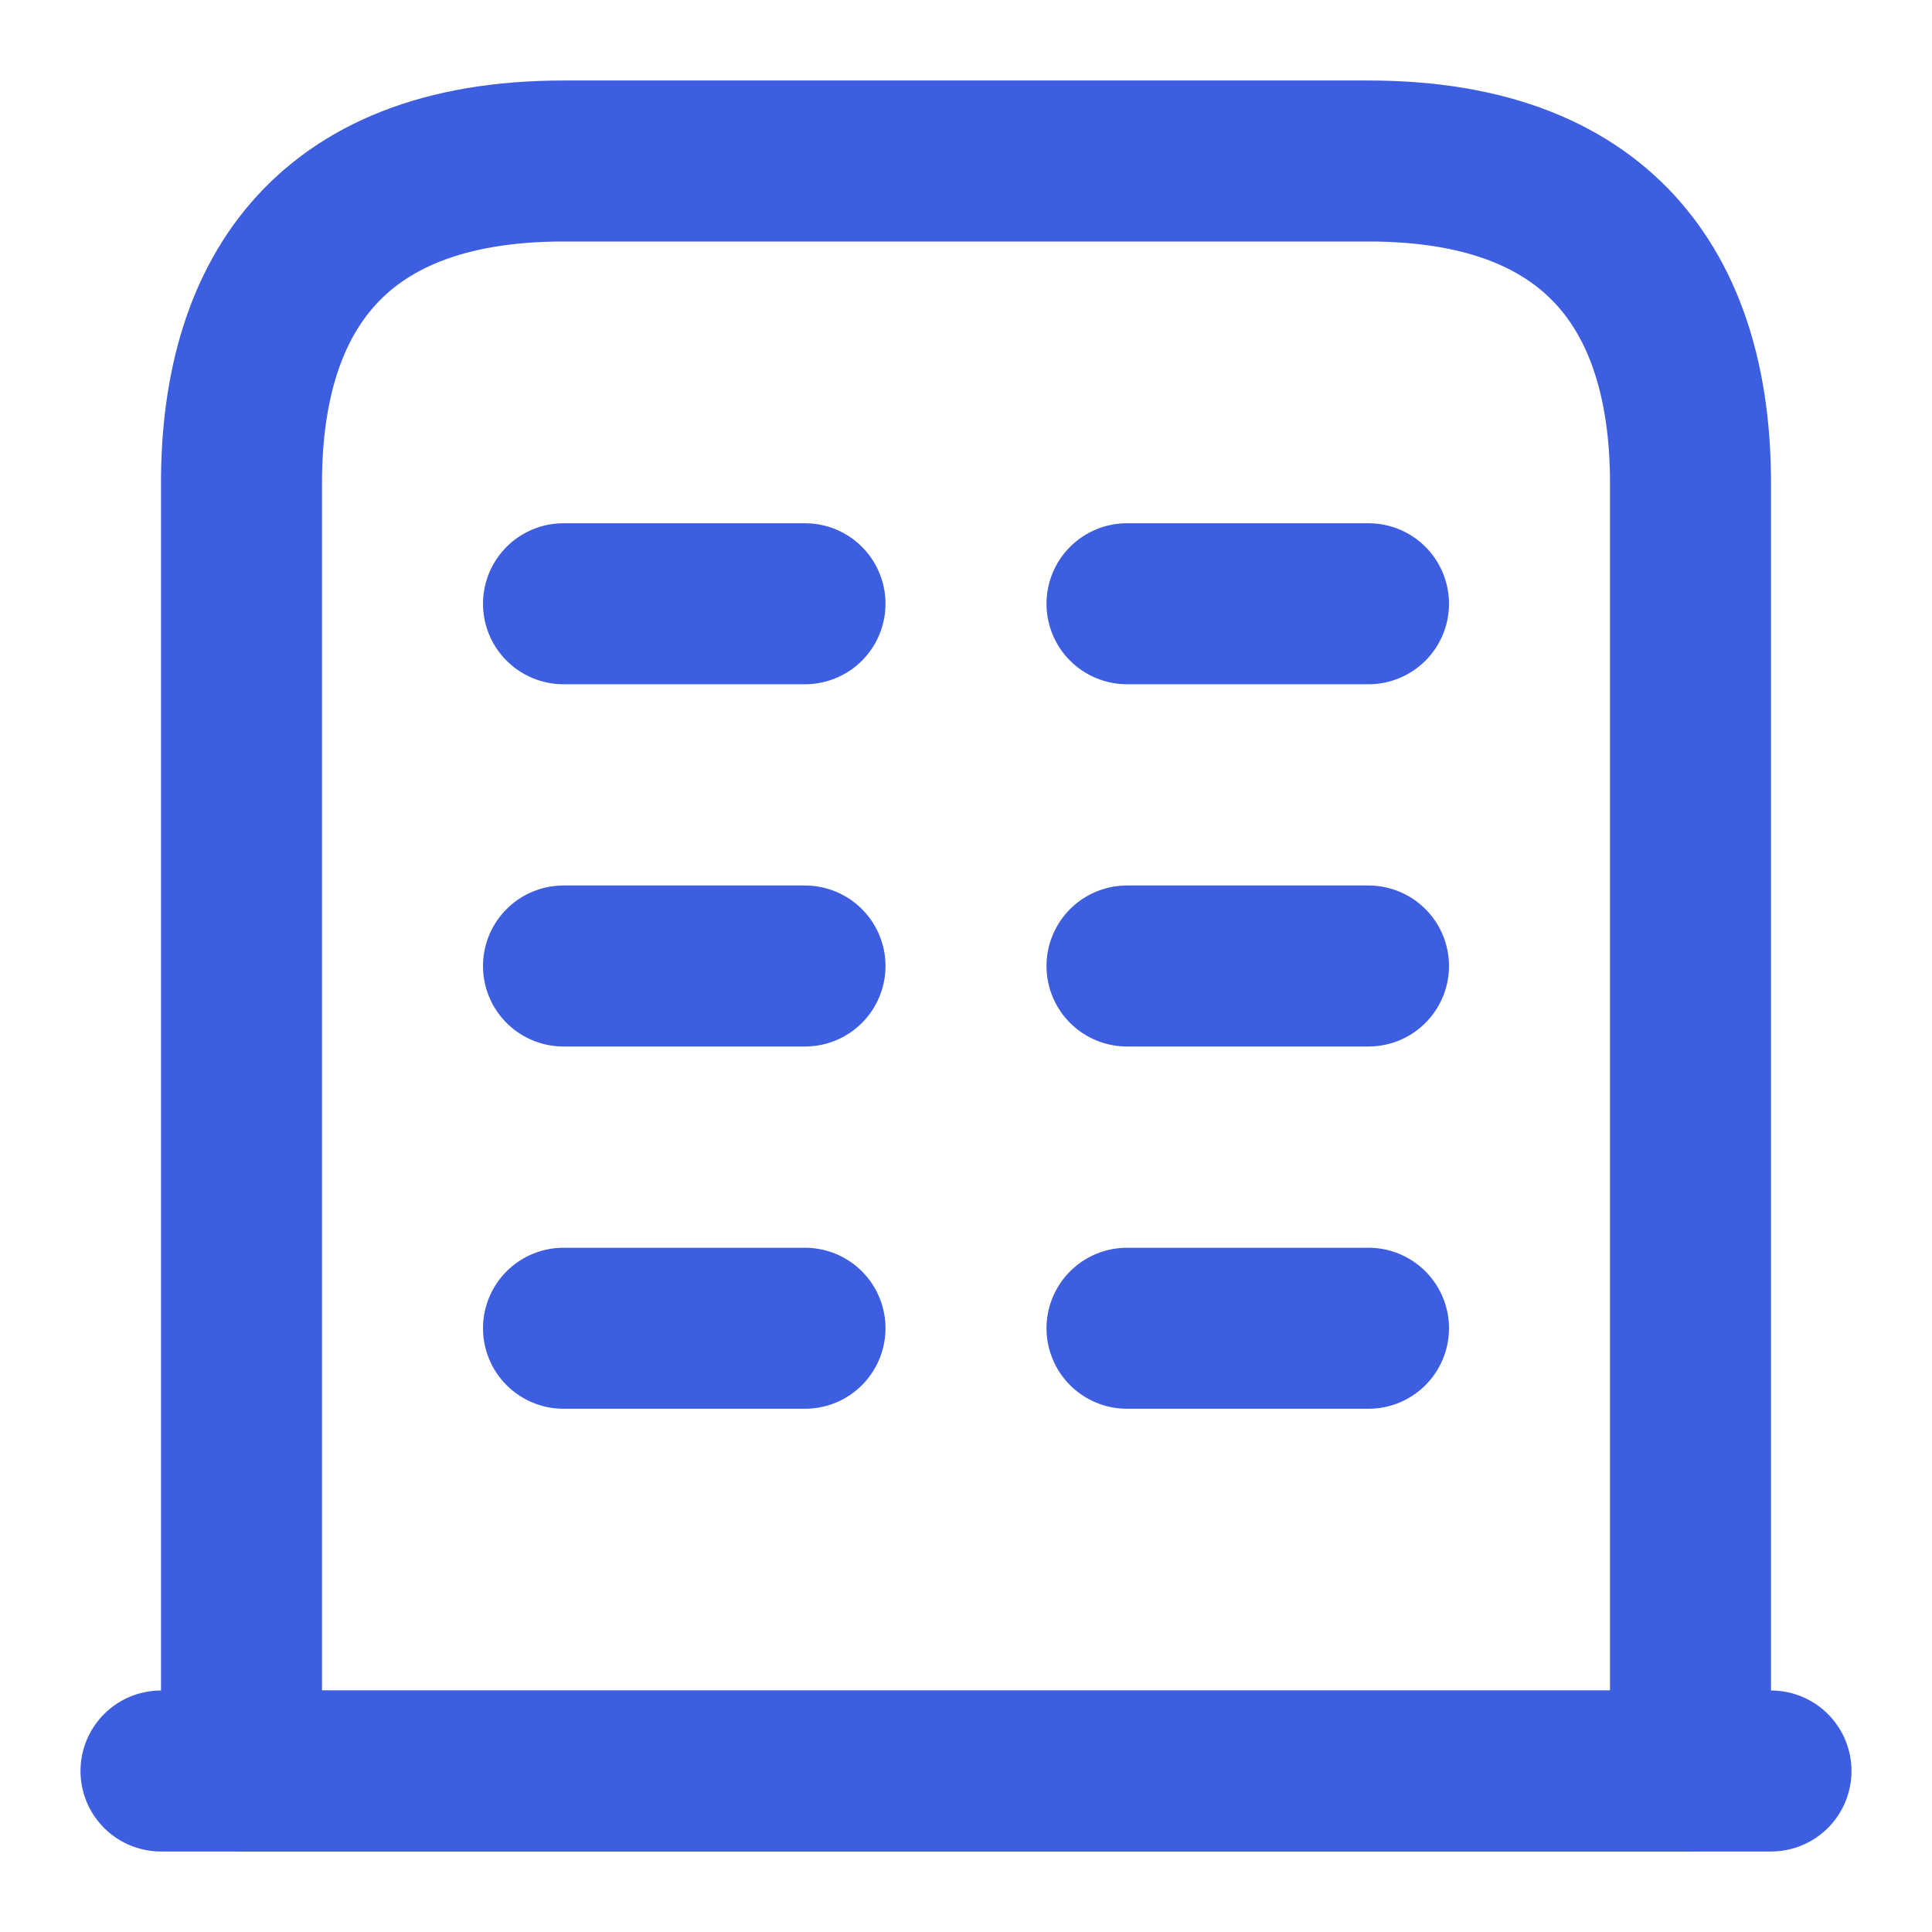
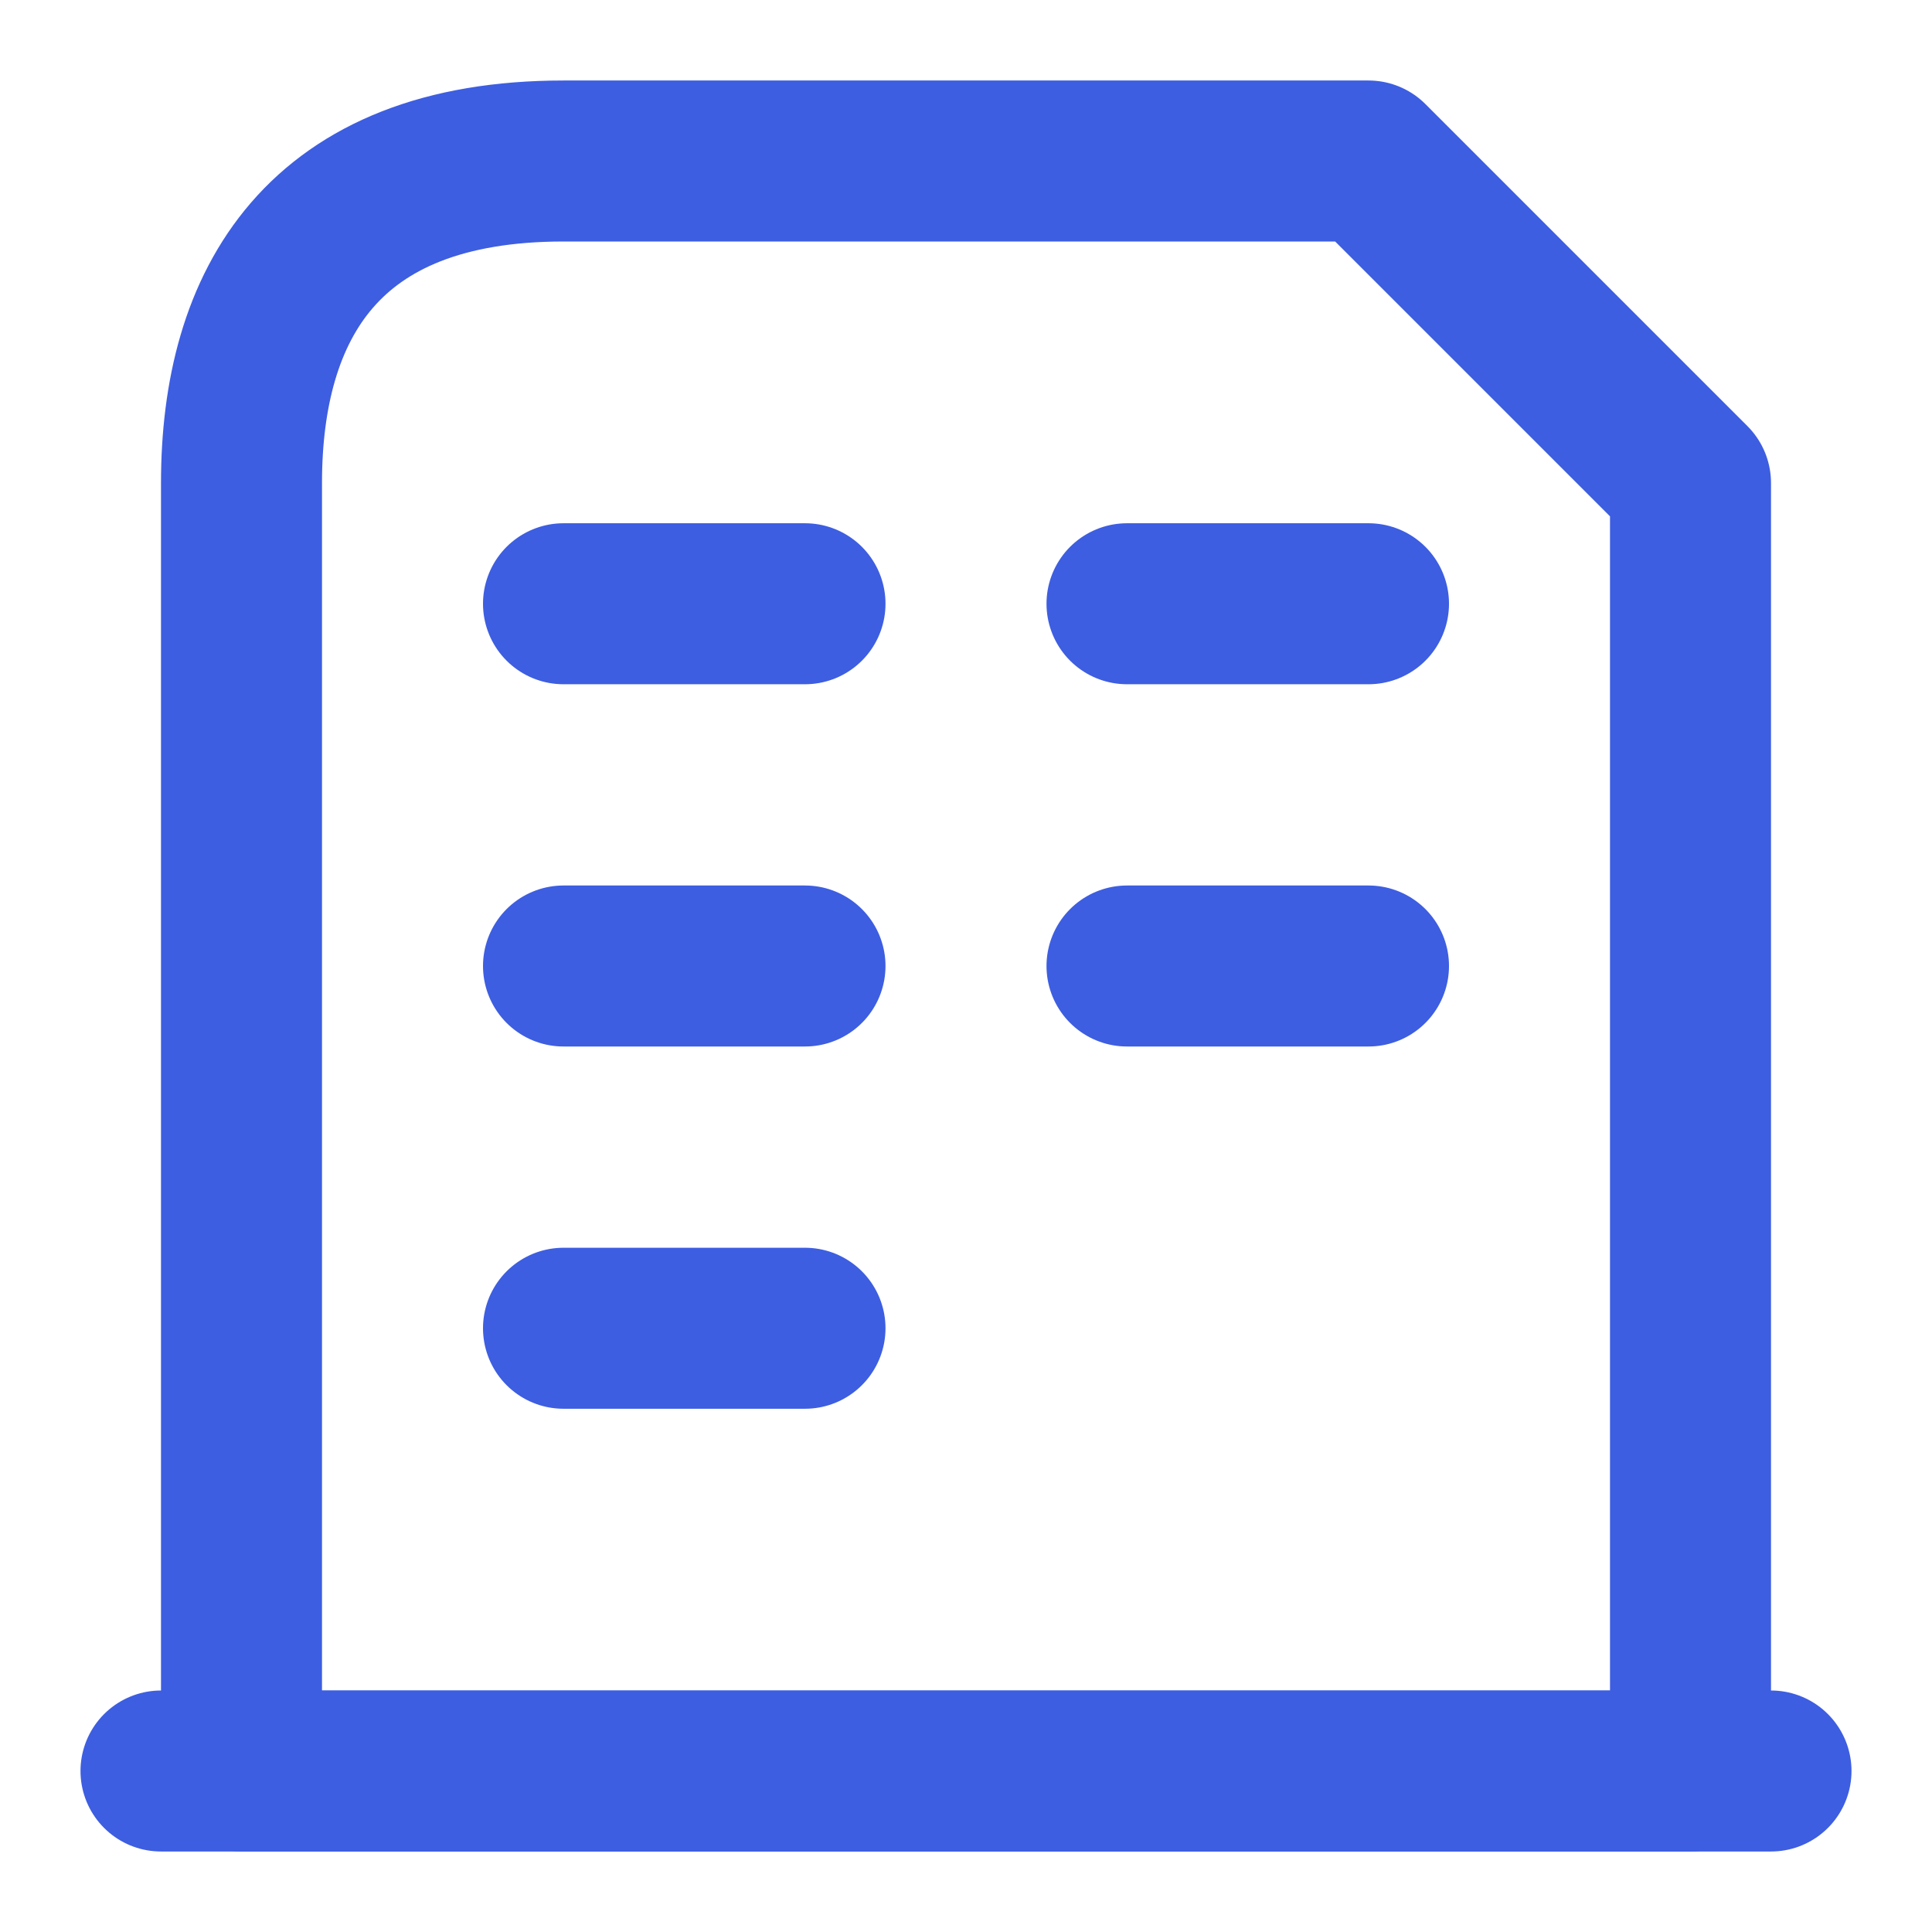
<svg xmlns="http://www.w3.org/2000/svg" width="18" height="18" viewBox="0 0 18 18" fill="none">
  <path d="M1.5 16.5H16.5" stroke="#3D5EE1" stroke-width="1.5" stroke-miterlimit="10" stroke-linecap="round" stroke-linejoin="round" />
-   <path d="M12.75 1.5H5.25C3 1.5 2.25 2.842 2.25 4.5V16.5H15.75V4.5C15.75 2.842 15 1.5 12.75 1.5Z" stroke="#3D5EE1" stroke-width="1.5" stroke-miterlimit="10" stroke-linecap="round" stroke-linejoin="round" />
+   <path d="M12.75 1.5H5.25C3 1.5 2.25 2.842 2.25 4.5V16.5H15.75V4.5Z" stroke="#3D5EE1" stroke-width="1.5" stroke-miterlimit="10" stroke-linecap="round" stroke-linejoin="round" />
  <path d="M5.25 12.375H7.5" stroke="#3D5EE1" stroke-width="1.5" stroke-miterlimit="10" stroke-linecap="round" stroke-linejoin="round" />
-   <path d="M10.5 12.375H12.75" stroke="#3D5EE1" stroke-width="1.5" stroke-miterlimit="10" stroke-linecap="round" stroke-linejoin="round" />
  <path d="M5.25 9H7.5" stroke="#3D5EE1" stroke-width="1.5" stroke-miterlimit="10" stroke-linecap="round" stroke-linejoin="round" />
  <path d="M10.5 9H12.75" stroke="#3D5EE1" stroke-width="1.5" stroke-miterlimit="10" stroke-linecap="round" stroke-linejoin="round" />
  <path d="M5.25 5.625H7.5" stroke="#3D5EE1" stroke-width="1.5" stroke-miterlimit="10" stroke-linecap="round" stroke-linejoin="round" />
  <path d="M10.5 5.625H12.75" stroke="#3D5EE1" stroke-width="1.5" stroke-miterlimit="10" stroke-linecap="round" stroke-linejoin="round" />
</svg>